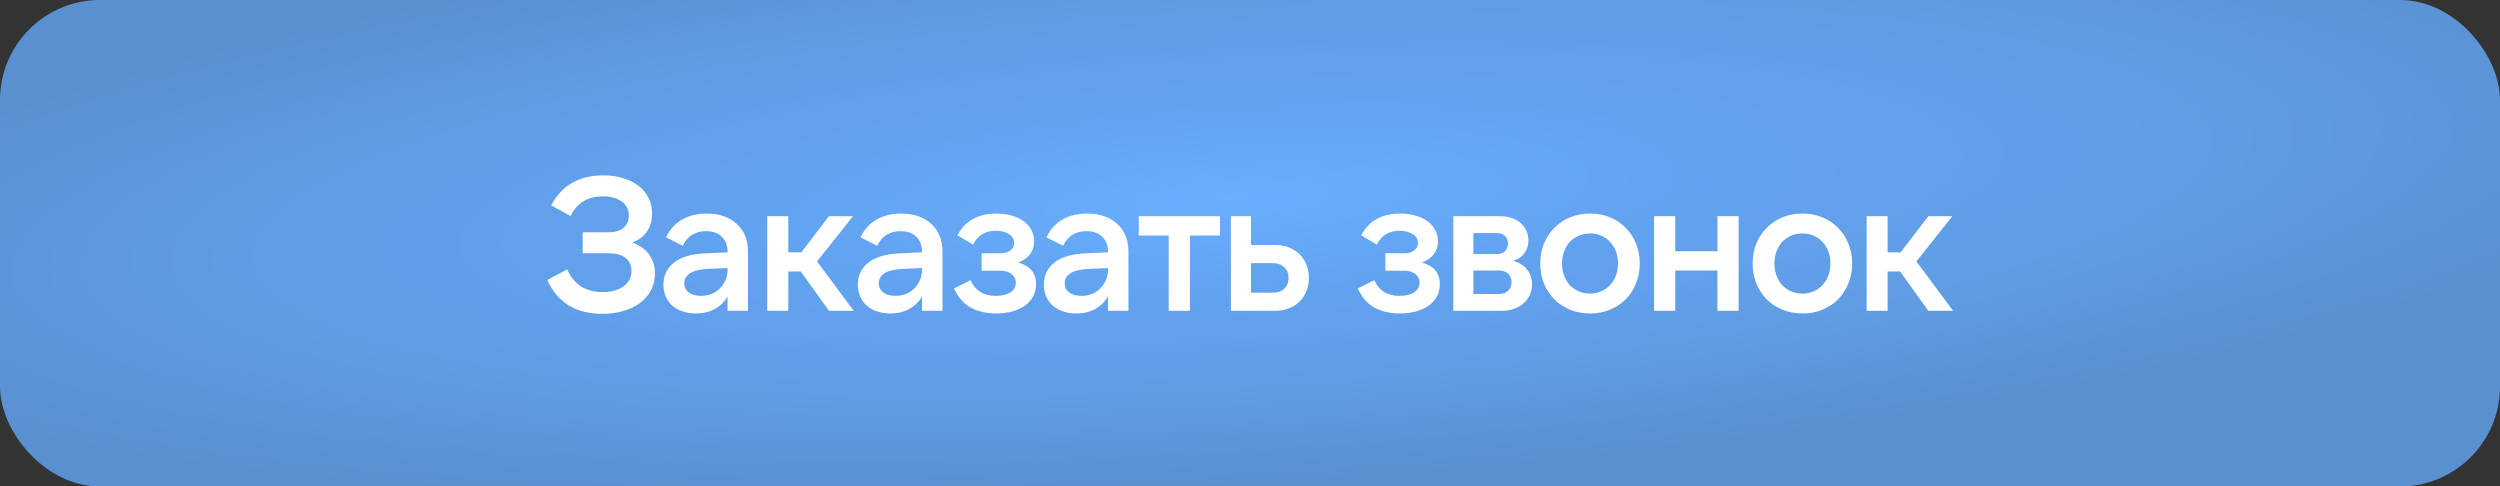
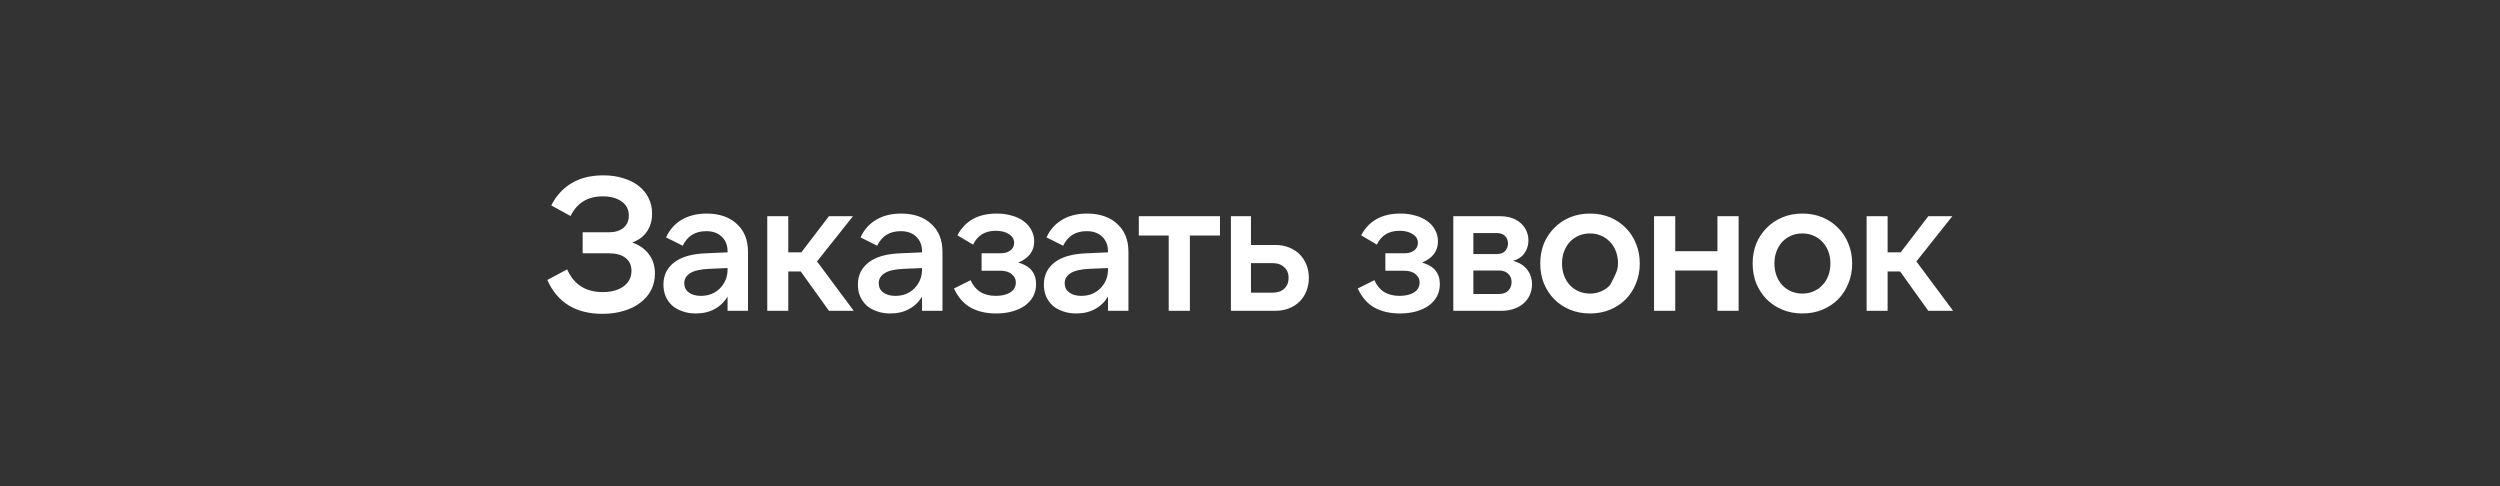
<svg xmlns="http://www.w3.org/2000/svg" width="185" height="36" viewBox="0 0 185 36" fill="none">
  <rect x="0" y="0" width="185" height="36" fill="#333333" stroke="none" />
-   <rect width="185" height="36" rx="7.4" fill="url(#paint0_radial_107_151)" />
-   <path d="M44.587 23.224C42.608 23.224 41.246 22.389 40.499 20.718L41.969 19.934C42.464 21.054 43.341 21.614 44.601 21.614C45.236 21.614 45.749 21.474 46.141 21.194C46.533 20.905 46.729 20.522 46.729 20.046C46.729 19.626 46.58 19.304 46.281 19.08C45.992 18.856 45.586 18.744 45.063 18.744H43.117V17.19H45.049C45.497 17.19 45.856 17.083 46.127 16.868C46.398 16.644 46.533 16.341 46.533 15.958C46.533 15.51 46.356 15.16 46.001 14.908C45.646 14.656 45.18 14.53 44.601 14.53C43.49 14.53 42.697 15.015 42.221 15.986L40.793 15.202C41.166 14.474 41.67 13.923 42.305 13.55C42.949 13.167 43.728 12.976 44.643 12.976C45.184 12.976 45.674 13.046 46.113 13.186C46.561 13.317 46.944 13.508 47.261 13.76C47.578 14.003 47.821 14.297 47.989 14.642C48.166 14.987 48.255 15.375 48.255 15.804C48.255 16.327 48.124 16.775 47.863 17.148C47.611 17.512 47.252 17.778 46.785 17.946C47.317 18.133 47.728 18.422 48.017 18.814C48.316 19.206 48.465 19.682 48.465 20.242C48.465 20.69 48.372 21.096 48.185 21.46C47.998 21.824 47.732 22.137 47.387 22.398C47.051 22.659 46.645 22.86 46.169 23C45.693 23.149 45.166 23.224 44.587 23.224ZM53.84 19.836L52.496 19.892C51.824 19.92 51.343 20.032 51.054 20.228C50.774 20.415 50.634 20.657 50.634 20.956C50.634 21.245 50.746 21.474 50.97 21.642C51.194 21.81 51.493 21.894 51.866 21.894C52.146 21.894 52.407 21.847 52.65 21.754C52.893 21.651 53.098 21.516 53.266 21.348C53.443 21.171 53.583 20.965 53.686 20.732C53.789 20.489 53.84 20.228 53.84 19.948V19.836ZM53.84 23V21.95C53.597 22.351 53.275 22.659 52.874 22.874C52.482 23.089 52.02 23.196 51.488 23.196C51.115 23.196 50.779 23.14 50.48 23.028C50.181 22.925 49.929 22.781 49.724 22.594C49.519 22.398 49.36 22.169 49.248 21.908C49.145 21.647 49.094 21.362 49.094 21.054C49.094 20.373 49.36 19.827 49.892 19.416C50.424 19.005 51.213 18.781 52.258 18.744L53.84 18.674V18.604C53.84 18.156 53.7 17.797 53.42 17.526C53.14 17.246 52.753 17.106 52.258 17.106C51.446 17.106 50.867 17.465 50.522 18.184L49.29 17.568C49.542 17.008 49.925 16.574 50.438 16.266C50.951 15.958 51.572 15.804 52.3 15.804C52.767 15.804 53.187 15.869 53.56 16C53.943 16.131 54.265 16.322 54.526 16.574C54.797 16.817 55.002 17.111 55.142 17.456C55.282 17.801 55.352 18.193 55.352 18.632V23H53.84ZM59.256 20.088H58.332V23H56.778V16H58.332V18.674H59.298L61.342 16H63.12L60.46 19.346L63.176 23H61.342L59.256 20.088ZM68.231 19.836L66.886 19.892C66.215 19.92 65.734 20.032 65.445 20.228C65.165 20.415 65.025 20.657 65.025 20.956C65.025 21.245 65.136 21.474 65.361 21.642C65.585 21.81 65.883 21.894 66.257 21.894C66.537 21.894 66.798 21.847 67.04 21.754C67.283 21.651 67.489 21.516 67.656 21.348C67.834 21.171 67.974 20.965 68.076 20.732C68.179 20.489 68.231 20.228 68.231 19.948V19.836ZM68.231 23V21.95C67.988 22.351 67.666 22.659 67.264 22.874C66.873 23.089 66.41 23.196 65.879 23.196C65.505 23.196 65.169 23.14 64.871 23.028C64.572 22.925 64.32 22.781 64.115 22.594C63.909 22.398 63.751 22.169 63.639 21.908C63.536 21.647 63.484 21.362 63.484 21.054C63.484 20.373 63.751 19.827 64.282 19.416C64.814 19.005 65.603 18.781 66.648 18.744L68.231 18.674V18.604C68.231 18.156 68.091 17.797 67.811 17.526C67.531 17.246 67.143 17.106 66.648 17.106C65.837 17.106 65.258 17.465 64.912 18.184L63.681 17.568C63.932 17.008 64.315 16.574 64.829 16.266C65.342 15.958 65.963 15.804 66.691 15.804C67.157 15.804 67.577 15.869 67.951 16C68.333 16.131 68.655 16.322 68.916 16.574C69.187 16.817 69.392 17.111 69.532 17.456C69.672 17.801 69.743 18.193 69.743 18.632V23H68.231ZM73.716 23.196C72.988 23.196 72.358 23.051 71.826 22.762C71.304 22.463 70.893 21.992 70.594 21.348L71.826 20.732C72.162 21.507 72.783 21.894 73.688 21.894C74.127 21.894 74.482 21.81 74.752 21.642C75.032 21.465 75.172 21.217 75.172 20.9C75.172 20.648 75.07 20.443 74.864 20.284C74.668 20.116 74.384 20.032 74.01 20.032H72.638V18.744H74.024C74.342 18.744 74.589 18.674 74.766 18.534C74.953 18.394 75.046 18.207 75.046 17.974C75.046 17.703 74.92 17.489 74.668 17.33C74.416 17.162 74.09 17.078 73.688 17.078C72.895 17.078 72.335 17.419 72.008 18.1L70.846 17.414C71.416 16.341 72.382 15.804 73.744 15.804C74.164 15.804 74.542 15.855 74.878 15.958C75.224 16.051 75.518 16.191 75.76 16.378C76.003 16.555 76.19 16.77 76.32 17.022C76.46 17.274 76.53 17.554 76.53 17.862C76.53 18.581 76.138 19.103 75.354 19.43C76.232 19.673 76.67 20.205 76.67 21.026C76.67 21.353 76.6 21.651 76.46 21.922C76.32 22.183 76.12 22.412 75.858 22.608C75.597 22.795 75.284 22.939 74.92 23.042C74.556 23.145 74.155 23.196 73.716 23.196ZM81.992 19.836L80.648 19.892C79.976 19.92 79.495 20.032 79.206 20.228C78.926 20.415 78.786 20.657 78.786 20.956C78.786 21.245 78.898 21.474 79.122 21.642C79.346 21.81 79.645 21.894 80.018 21.894C80.298 21.894 80.559 21.847 80.802 21.754C81.045 21.651 81.25 21.516 81.418 21.348C81.595 21.171 81.735 20.965 81.838 20.732C81.941 20.489 81.992 20.228 81.992 19.948V19.836ZM81.992 23V21.95C81.749 22.351 81.427 22.659 81.026 22.874C80.634 23.089 80.172 23.196 79.64 23.196C79.267 23.196 78.931 23.14 78.632 23.028C78.333 22.925 78.081 22.781 77.876 22.594C77.671 22.398 77.512 22.169 77.4 21.908C77.297 21.647 77.246 21.362 77.246 21.054C77.246 20.373 77.512 19.827 78.044 19.416C78.576 19.005 79.365 18.781 80.41 18.744L81.992 18.674V18.604C81.992 18.156 81.852 17.797 81.572 17.526C81.292 17.246 80.905 17.106 80.41 17.106C79.598 17.106 79.019 17.465 78.674 18.184L77.442 17.568C77.694 17.008 78.077 16.574 78.59 16.266C79.103 15.958 79.724 15.804 80.452 15.804C80.919 15.804 81.339 15.869 81.712 16C82.095 16.131 82.417 16.322 82.678 16.574C82.949 16.817 83.154 17.111 83.294 17.456C83.434 17.801 83.504 18.193 83.504 18.632V23H81.992ZM90.278 16V17.428H88.052V23H86.484V17.428H84.272V16H90.278ZM92.571 21.656H94.181C94.545 21.656 94.83 21.558 95.035 21.362C95.25 21.157 95.357 20.891 95.357 20.564C95.357 20.237 95.25 19.976 95.035 19.78C94.83 19.575 94.545 19.472 94.181 19.472H92.571V21.656ZM94.363 23H91.087V16H92.571V18.128H94.363C94.736 18.128 95.077 18.189 95.385 18.31C95.693 18.431 95.954 18.599 96.169 18.814C96.384 19.029 96.552 19.285 96.673 19.584C96.794 19.883 96.855 20.209 96.855 20.564C96.855 20.919 96.794 21.245 96.673 21.544C96.552 21.843 96.384 22.099 96.169 22.314C95.954 22.529 95.693 22.697 95.385 22.818C95.077 22.939 94.736 23 94.363 23ZM103.595 23.196C102.867 23.196 102.237 23.051 101.705 22.762C101.182 22.463 100.772 21.992 100.473 21.348L101.705 20.732C102.041 21.507 102.662 21.894 103.567 21.894C104.006 21.894 104.36 21.81 104.631 21.642C104.911 21.465 105.051 21.217 105.051 20.9C105.051 20.648 104.948 20.443 104.743 20.284C104.547 20.116 104.262 20.032 103.889 20.032H102.517V18.744H103.903C104.22 18.744 104.468 18.674 104.645 18.534C104.832 18.394 104.925 18.207 104.925 17.974C104.925 17.703 104.799 17.489 104.547 17.33C104.295 17.162 103.968 17.078 103.567 17.078C102.774 17.078 102.214 17.419 101.887 18.1L100.725 17.414C101.294 16.341 102.26 15.804 103.623 15.804C104.043 15.804 104.421 15.855 104.757 15.958C105.102 16.051 105.396 16.191 105.639 16.378C105.882 16.555 106.068 16.77 106.199 17.022C106.339 17.274 106.409 17.554 106.409 17.862C106.409 18.581 106.017 19.103 105.233 19.43C106.11 19.673 106.549 20.205 106.549 21.026C106.549 21.353 106.479 21.651 106.339 21.922C106.199 22.183 105.998 22.412 105.737 22.608C105.476 22.795 105.163 22.939 104.799 23.042C104.435 23.145 104.034 23.196 103.595 23.196ZM109.029 21.754H110.933C111.213 21.754 111.437 21.675 111.605 21.516C111.773 21.348 111.857 21.133 111.857 20.872C111.857 20.62 111.773 20.415 111.605 20.256C111.437 20.097 111.213 20.018 110.933 20.018H109.029V21.754ZM109.029 18.8H110.765C111.035 18.8 111.241 18.725 111.381 18.576C111.521 18.417 111.591 18.231 111.591 18.016C111.591 17.801 111.521 17.619 111.381 17.47C111.241 17.321 111.035 17.246 110.765 17.246H109.029V18.8ZM107.545 23V16H111.003C111.339 16 111.637 16.047 111.899 16.14C112.16 16.233 112.379 16.364 112.557 16.532C112.734 16.691 112.869 16.882 112.963 17.106C113.056 17.321 113.103 17.549 113.103 17.792C113.103 18.137 113.009 18.445 112.823 18.716C112.645 18.987 112.361 19.183 111.969 19.304C112.445 19.435 112.795 19.654 113.019 19.962C113.252 20.27 113.369 20.629 113.369 21.04C113.369 21.329 113.313 21.595 113.201 21.838C113.089 22.081 112.93 22.291 112.725 22.468C112.529 22.636 112.291 22.767 112.011 22.86C111.74 22.953 111.441 23 111.115 23H107.545ZM117.661 23.196C117.12 23.196 116.625 23.103 116.177 22.916C115.729 22.729 115.342 22.473 115.015 22.146C114.689 21.81 114.432 21.418 114.245 20.97C114.068 20.522 113.979 20.032 113.979 19.5C113.979 18.968 114.068 18.478 114.245 18.03C114.432 17.582 114.689 17.195 115.015 16.868C115.342 16.532 115.729 16.271 116.177 16.084C116.625 15.897 117.12 15.804 117.661 15.804C118.203 15.804 118.697 15.897 119.145 16.084C119.593 16.271 119.981 16.532 120.307 16.868C120.634 17.195 120.886 17.582 121.063 18.03C121.25 18.478 121.343 18.968 121.343 19.5C121.343 20.032 121.25 20.522 121.063 20.97C120.886 21.418 120.634 21.81 120.307 22.146C119.981 22.473 119.593 22.729 119.145 22.916C118.697 23.103 118.203 23.196 117.661 23.196ZM117.661 21.726C117.96 21.726 118.235 21.67 118.487 21.558C118.749 21.446 118.968 21.292 119.145 21.096C119.332 20.9 119.477 20.667 119.579 20.396C119.682 20.116 119.733 19.817 119.733 19.5C119.733 19.173 119.682 18.875 119.579 18.604C119.477 18.333 119.332 18.1 119.145 17.904C118.968 17.708 118.749 17.554 118.487 17.442C118.235 17.33 117.96 17.274 117.661 17.274C117.363 17.274 117.083 17.33 116.821 17.442C116.569 17.554 116.35 17.708 116.163 17.904C115.986 18.1 115.846 18.333 115.743 18.604C115.641 18.875 115.589 19.173 115.589 19.5C115.589 19.817 115.641 20.116 115.743 20.396C115.846 20.667 115.986 20.9 116.163 21.096C116.35 21.292 116.569 21.446 116.821 21.558C117.083 21.67 117.363 21.726 117.661 21.726ZM128.658 16V23H127.09V20.018H123.968V23H122.4V16H123.968V18.59H127.09V16H128.658ZM133.378 23.196C132.837 23.196 132.342 23.103 131.894 22.916C131.446 22.729 131.059 22.473 130.732 22.146C130.405 21.81 130.149 21.418 129.962 20.97C129.785 20.522 129.696 20.032 129.696 19.5C129.696 18.968 129.785 18.478 129.962 18.03C130.149 17.582 130.405 17.195 130.732 16.868C131.059 16.532 131.446 16.271 131.894 16.084C132.342 15.897 132.837 15.804 133.378 15.804C133.919 15.804 134.414 15.897 134.862 16.084C135.31 16.271 135.697 16.532 136.024 16.868C136.351 17.195 136.603 17.582 136.78 18.03C136.967 18.478 137.06 18.968 137.06 19.5C137.06 20.032 136.967 20.522 136.78 20.97C136.603 21.418 136.351 21.81 136.024 22.146C135.697 22.473 135.31 22.729 134.862 22.916C134.414 23.103 133.919 23.196 133.378 23.196ZM133.378 21.726C133.677 21.726 133.952 21.67 134.204 21.558C134.465 21.446 134.685 21.292 134.862 21.096C135.049 20.9 135.193 20.667 135.296 20.396C135.399 20.116 135.45 19.817 135.45 19.5C135.45 19.173 135.399 18.875 135.296 18.604C135.193 18.333 135.049 18.1 134.862 17.904C134.685 17.708 134.465 17.554 134.204 17.442C133.952 17.33 133.677 17.274 133.378 17.274C133.079 17.274 132.799 17.33 132.538 17.442C132.286 17.554 132.067 17.708 131.88 17.904C131.703 18.1 131.563 18.333 131.46 18.604C131.357 18.875 131.306 19.173 131.306 19.5C131.306 19.817 131.357 20.116 131.46 20.396C131.563 20.667 131.703 20.9 131.88 21.096C132.067 21.292 132.286 21.446 132.538 21.558C132.799 21.67 133.079 21.726 133.378 21.726ZM140.608 20.088H139.684V23H138.13V16H139.684V18.674H140.65L142.694 16H144.472L141.812 19.346L144.528 23H142.694L140.608 20.088Z" fill="white" />
+   <path d="M44.587 23.224C42.608 23.224 41.246 22.389 40.499 20.718L41.969 19.934C42.464 21.054 43.341 21.614 44.601 21.614C45.236 21.614 45.749 21.474 46.141 21.194C46.533 20.905 46.729 20.522 46.729 20.046C46.729 19.626 46.58 19.304 46.281 19.08C45.992 18.856 45.586 18.744 45.063 18.744H43.117V17.19H45.049C45.497 17.19 45.856 17.083 46.127 16.868C46.398 16.644 46.533 16.341 46.533 15.958C46.533 15.51 46.356 15.16 46.001 14.908C45.646 14.656 45.18 14.53 44.601 14.53C43.49 14.53 42.697 15.015 42.221 15.986L40.793 15.202C41.166 14.474 41.67 13.923 42.305 13.55C42.949 13.167 43.728 12.976 44.643 12.976C45.184 12.976 45.674 13.046 46.113 13.186C46.561 13.317 46.944 13.508 47.261 13.76C47.578 14.003 47.821 14.297 47.989 14.642C48.166 14.987 48.255 15.375 48.255 15.804C48.255 16.327 48.124 16.775 47.863 17.148C47.611 17.512 47.252 17.778 46.785 17.946C47.317 18.133 47.728 18.422 48.017 18.814C48.316 19.206 48.465 19.682 48.465 20.242C48.465 20.69 48.372 21.096 48.185 21.46C47.998 21.824 47.732 22.137 47.387 22.398C47.051 22.659 46.645 22.86 46.169 23C45.693 23.149 45.166 23.224 44.587 23.224ZM53.84 19.836L52.496 19.892C51.824 19.92 51.343 20.032 51.054 20.228C50.774 20.415 50.634 20.657 50.634 20.956C50.634 21.245 50.746 21.474 50.97 21.642C51.194 21.81 51.493 21.894 51.866 21.894C52.146 21.894 52.407 21.847 52.65 21.754C52.893 21.651 53.098 21.516 53.266 21.348C53.443 21.171 53.583 20.965 53.686 20.732C53.789 20.489 53.84 20.228 53.84 19.948V19.836ZM53.84 23V21.95C53.597 22.351 53.275 22.659 52.874 22.874C52.482 23.089 52.02 23.196 51.488 23.196C51.115 23.196 50.779 23.14 50.48 23.028C50.181 22.925 49.929 22.781 49.724 22.594C49.519 22.398 49.36 22.169 49.248 21.908C49.145 21.647 49.094 21.362 49.094 21.054C49.094 20.373 49.36 19.827 49.892 19.416C50.424 19.005 51.213 18.781 52.258 18.744L53.84 18.674V18.604C53.84 18.156 53.7 17.797 53.42 17.526C53.14 17.246 52.753 17.106 52.258 17.106C51.446 17.106 50.867 17.465 50.522 18.184L49.29 17.568C49.542 17.008 49.925 16.574 50.438 16.266C50.951 15.958 51.572 15.804 52.3 15.804C52.767 15.804 53.187 15.869 53.56 16C53.943 16.131 54.265 16.322 54.526 16.574C54.797 16.817 55.002 17.111 55.142 17.456C55.282 17.801 55.352 18.193 55.352 18.632V23H53.84ZM59.256 20.088H58.332V23H56.778V16H58.332V18.674H59.298L61.342 16H63.12L60.46 19.346L63.176 23H61.342L59.256 20.088ZM68.231 19.836L66.886 19.892C66.215 19.92 65.734 20.032 65.445 20.228C65.165 20.415 65.025 20.657 65.025 20.956C65.025 21.245 65.136 21.474 65.361 21.642C65.585 21.81 65.883 21.894 66.257 21.894C66.537 21.894 66.798 21.847 67.04 21.754C67.283 21.651 67.489 21.516 67.656 21.348C67.834 21.171 67.974 20.965 68.076 20.732C68.179 20.489 68.231 20.228 68.231 19.948V19.836ZM68.231 23V21.95C67.988 22.351 67.666 22.659 67.264 22.874C66.873 23.089 66.41 23.196 65.879 23.196C65.505 23.196 65.169 23.14 64.871 23.028C64.572 22.925 64.32 22.781 64.115 22.594C63.909 22.398 63.751 22.169 63.639 21.908C63.536 21.647 63.484 21.362 63.484 21.054C63.484 20.373 63.751 19.827 64.282 19.416C64.814 19.005 65.603 18.781 66.648 18.744L68.231 18.674V18.604C68.231 18.156 68.091 17.797 67.811 17.526C67.531 17.246 67.143 17.106 66.648 17.106C65.837 17.106 65.258 17.465 64.912 18.184L63.681 17.568C63.932 17.008 64.315 16.574 64.829 16.266C65.342 15.958 65.963 15.804 66.691 15.804C67.157 15.804 67.577 15.869 67.951 16C68.333 16.131 68.655 16.322 68.916 16.574C69.187 16.817 69.392 17.111 69.532 17.456C69.672 17.801 69.743 18.193 69.743 18.632V23H68.231ZM73.716 23.196C72.988 23.196 72.358 23.051 71.826 22.762C71.304 22.463 70.893 21.992 70.594 21.348L71.826 20.732C72.162 21.507 72.783 21.894 73.688 21.894C74.127 21.894 74.482 21.81 74.752 21.642C75.032 21.465 75.172 21.217 75.172 20.9C75.172 20.648 75.07 20.443 74.864 20.284C74.668 20.116 74.384 20.032 74.01 20.032H72.638V18.744H74.024C74.342 18.744 74.589 18.674 74.766 18.534C74.953 18.394 75.046 18.207 75.046 17.974C75.046 17.703 74.92 17.489 74.668 17.33C74.416 17.162 74.09 17.078 73.688 17.078C72.895 17.078 72.335 17.419 72.008 18.1L70.846 17.414C71.416 16.341 72.382 15.804 73.744 15.804C74.164 15.804 74.542 15.855 74.878 15.958C75.224 16.051 75.518 16.191 75.76 16.378C76.003 16.555 76.19 16.77 76.32 17.022C76.46 17.274 76.53 17.554 76.53 17.862C76.53 18.581 76.138 19.103 75.354 19.43C76.232 19.673 76.67 20.205 76.67 21.026C76.67 21.353 76.6 21.651 76.46 21.922C76.32 22.183 76.12 22.412 75.858 22.608C75.597 22.795 75.284 22.939 74.92 23.042C74.556 23.145 74.155 23.196 73.716 23.196ZM81.992 19.836L80.648 19.892C79.976 19.92 79.495 20.032 79.206 20.228C78.926 20.415 78.786 20.657 78.786 20.956C78.786 21.245 78.898 21.474 79.122 21.642C79.346 21.81 79.645 21.894 80.018 21.894C80.298 21.894 80.559 21.847 80.802 21.754C81.045 21.651 81.25 21.516 81.418 21.348C81.595 21.171 81.735 20.965 81.838 20.732C81.941 20.489 81.992 20.228 81.992 19.948V19.836ZM81.992 23V21.95C81.749 22.351 81.427 22.659 81.026 22.874C80.634 23.089 80.172 23.196 79.64 23.196C79.267 23.196 78.931 23.14 78.632 23.028C78.333 22.925 78.081 22.781 77.876 22.594C77.671 22.398 77.512 22.169 77.4 21.908C77.297 21.647 77.246 21.362 77.246 21.054C77.246 20.373 77.512 19.827 78.044 19.416C78.576 19.005 79.365 18.781 80.41 18.744L81.992 18.674V18.604C81.992 18.156 81.852 17.797 81.572 17.526C81.292 17.246 80.905 17.106 80.41 17.106C79.598 17.106 79.019 17.465 78.674 18.184L77.442 17.568C77.694 17.008 78.077 16.574 78.59 16.266C79.103 15.958 79.724 15.804 80.452 15.804C80.919 15.804 81.339 15.869 81.712 16C82.095 16.131 82.417 16.322 82.678 16.574C82.949 16.817 83.154 17.111 83.294 17.456C83.434 17.801 83.504 18.193 83.504 18.632V23H81.992ZM90.278 16V17.428H88.052V23H86.484V17.428H84.272V16H90.278ZM92.571 21.656H94.181C94.545 21.656 94.83 21.558 95.035 21.362C95.25 21.157 95.357 20.891 95.357 20.564C95.357 20.237 95.25 19.976 95.035 19.78C94.83 19.575 94.545 19.472 94.181 19.472H92.571V21.656ZM94.363 23H91.087V16H92.571V18.128H94.363C94.736 18.128 95.077 18.189 95.385 18.31C95.693 18.431 95.954 18.599 96.169 18.814C96.384 19.029 96.552 19.285 96.673 19.584C96.794 19.883 96.855 20.209 96.855 20.564C96.855 20.919 96.794 21.245 96.673 21.544C96.552 21.843 96.384 22.099 96.169 22.314C95.954 22.529 95.693 22.697 95.385 22.818C95.077 22.939 94.736 23 94.363 23ZM103.595 23.196C102.867 23.196 102.237 23.051 101.705 22.762C101.182 22.463 100.772 21.992 100.473 21.348L101.705 20.732C102.041 21.507 102.662 21.894 103.567 21.894C104.006 21.894 104.36 21.81 104.631 21.642C104.911 21.465 105.051 21.217 105.051 20.9C105.051 20.648 104.948 20.443 104.743 20.284C104.547 20.116 104.262 20.032 103.889 20.032H102.517V18.744H103.903C104.22 18.744 104.468 18.674 104.645 18.534C104.832 18.394 104.925 18.207 104.925 17.974C104.925 17.703 104.799 17.489 104.547 17.33C104.295 17.162 103.968 17.078 103.567 17.078C102.774 17.078 102.214 17.419 101.887 18.1L100.725 17.414C101.294 16.341 102.26 15.804 103.623 15.804C104.043 15.804 104.421 15.855 104.757 15.958C105.102 16.051 105.396 16.191 105.639 16.378C105.882 16.555 106.068 16.77 106.199 17.022C106.339 17.274 106.409 17.554 106.409 17.862C106.409 18.581 106.017 19.103 105.233 19.43C106.11 19.673 106.549 20.205 106.549 21.026C106.549 21.353 106.479 21.651 106.339 21.922C106.199 22.183 105.998 22.412 105.737 22.608C105.476 22.795 105.163 22.939 104.799 23.042C104.435 23.145 104.034 23.196 103.595 23.196ZM109.029 21.754H110.933C111.213 21.754 111.437 21.675 111.605 21.516C111.773 21.348 111.857 21.133 111.857 20.872C111.857 20.62 111.773 20.415 111.605 20.256C111.437 20.097 111.213 20.018 110.933 20.018H109.029V21.754ZM109.029 18.8H110.765C111.035 18.8 111.241 18.725 111.381 18.576C111.521 18.417 111.591 18.231 111.591 18.016C111.591 17.801 111.521 17.619 111.381 17.47C111.241 17.321 111.035 17.246 110.765 17.246H109.029V18.8ZM107.545 23V16H111.003C111.339 16 111.637 16.047 111.899 16.14C112.16 16.233 112.379 16.364 112.557 16.532C112.734 16.691 112.869 16.882 112.963 17.106C113.056 17.321 113.103 17.549 113.103 17.792C113.103 18.137 113.009 18.445 112.823 18.716C112.645 18.987 112.361 19.183 111.969 19.304C112.445 19.435 112.795 19.654 113.019 19.962C113.252 20.27 113.369 20.629 113.369 21.04C113.369 21.329 113.313 21.595 113.201 21.838C113.089 22.081 112.93 22.291 112.725 22.468C112.529 22.636 112.291 22.767 112.011 22.86C111.74 22.953 111.441 23 111.115 23H107.545ZM117.661 23.196C117.12 23.196 116.625 23.103 116.177 22.916C115.729 22.729 115.342 22.473 115.015 22.146C114.689 21.81 114.432 21.418 114.245 20.97C114.068 20.522 113.979 20.032 113.979 19.5C113.979 18.968 114.068 18.478 114.245 18.03C114.432 17.582 114.689 17.195 115.015 16.868C115.342 16.532 115.729 16.271 116.177 16.084C116.625 15.897 117.12 15.804 117.661 15.804C118.203 15.804 118.697 15.897 119.145 16.084C119.593 16.271 119.981 16.532 120.307 16.868C120.634 17.195 120.886 17.582 121.063 18.03C121.25 18.478 121.343 18.968 121.343 19.5C121.343 20.032 121.25 20.522 121.063 20.97C120.886 21.418 120.634 21.81 120.307 22.146C119.981 22.473 119.593 22.729 119.145 22.916C118.697 23.103 118.203 23.196 117.661 23.196ZM117.661 21.726C117.96 21.726 118.235 21.67 118.487 21.558C118.749 21.446 118.968 21.292 119.145 21.096C119.682 20.116 119.733 19.817 119.733 19.5C119.733 19.173 119.682 18.875 119.579 18.604C119.477 18.333 119.332 18.1 119.145 17.904C118.968 17.708 118.749 17.554 118.487 17.442C118.235 17.33 117.96 17.274 117.661 17.274C117.363 17.274 117.083 17.33 116.821 17.442C116.569 17.554 116.35 17.708 116.163 17.904C115.986 18.1 115.846 18.333 115.743 18.604C115.641 18.875 115.589 19.173 115.589 19.5C115.589 19.817 115.641 20.116 115.743 20.396C115.846 20.667 115.986 20.9 116.163 21.096C116.35 21.292 116.569 21.446 116.821 21.558C117.083 21.67 117.363 21.726 117.661 21.726ZM128.658 16V23H127.09V20.018H123.968V23H122.4V16H123.968V18.59H127.09V16H128.658ZM133.378 23.196C132.837 23.196 132.342 23.103 131.894 22.916C131.446 22.729 131.059 22.473 130.732 22.146C130.405 21.81 130.149 21.418 129.962 20.97C129.785 20.522 129.696 20.032 129.696 19.5C129.696 18.968 129.785 18.478 129.962 18.03C130.149 17.582 130.405 17.195 130.732 16.868C131.059 16.532 131.446 16.271 131.894 16.084C132.342 15.897 132.837 15.804 133.378 15.804C133.919 15.804 134.414 15.897 134.862 16.084C135.31 16.271 135.697 16.532 136.024 16.868C136.351 17.195 136.603 17.582 136.78 18.03C136.967 18.478 137.06 18.968 137.06 19.5C137.06 20.032 136.967 20.522 136.78 20.97C136.603 21.418 136.351 21.81 136.024 22.146C135.697 22.473 135.31 22.729 134.862 22.916C134.414 23.103 133.919 23.196 133.378 23.196ZM133.378 21.726C133.677 21.726 133.952 21.67 134.204 21.558C134.465 21.446 134.685 21.292 134.862 21.096C135.049 20.9 135.193 20.667 135.296 20.396C135.399 20.116 135.45 19.817 135.45 19.5C135.45 19.173 135.399 18.875 135.296 18.604C135.193 18.333 135.049 18.1 134.862 17.904C134.685 17.708 134.465 17.554 134.204 17.442C133.952 17.33 133.677 17.274 133.378 17.274C133.079 17.274 132.799 17.33 132.538 17.442C132.286 17.554 132.067 17.708 131.88 17.904C131.703 18.1 131.563 18.333 131.46 18.604C131.357 18.875 131.306 19.173 131.306 19.5C131.306 19.817 131.357 20.116 131.46 20.396C131.563 20.667 131.703 20.9 131.88 21.096C132.067 21.292 132.286 21.446 132.538 21.558C132.799 21.67 133.079 21.726 133.378 21.726ZM140.608 20.088H139.684V23H138.13V16H139.684V18.674H140.65L142.694 16H144.472L141.812 19.346L144.528 23H142.694L140.608 20.088Z" fill="white" />
  <defs>
    <radialGradient id="paint0_radial_107_151" cx="0" cy="0" r="1" gradientUnits="userSpaceOnUse" gradientTransform="translate(91.211 14.667) rotate(86.542) scale(21.372 109.857)">
      <stop stop-color="#69AEFF" />
      <stop offset="0.339" stop-color="#61A2EF" />
      <stop offset="0.647" stop-color="#609DE4" />
      <stop offset="1" stop-color="#5990D0" />
    </radialGradient>
  </defs>
</svg>